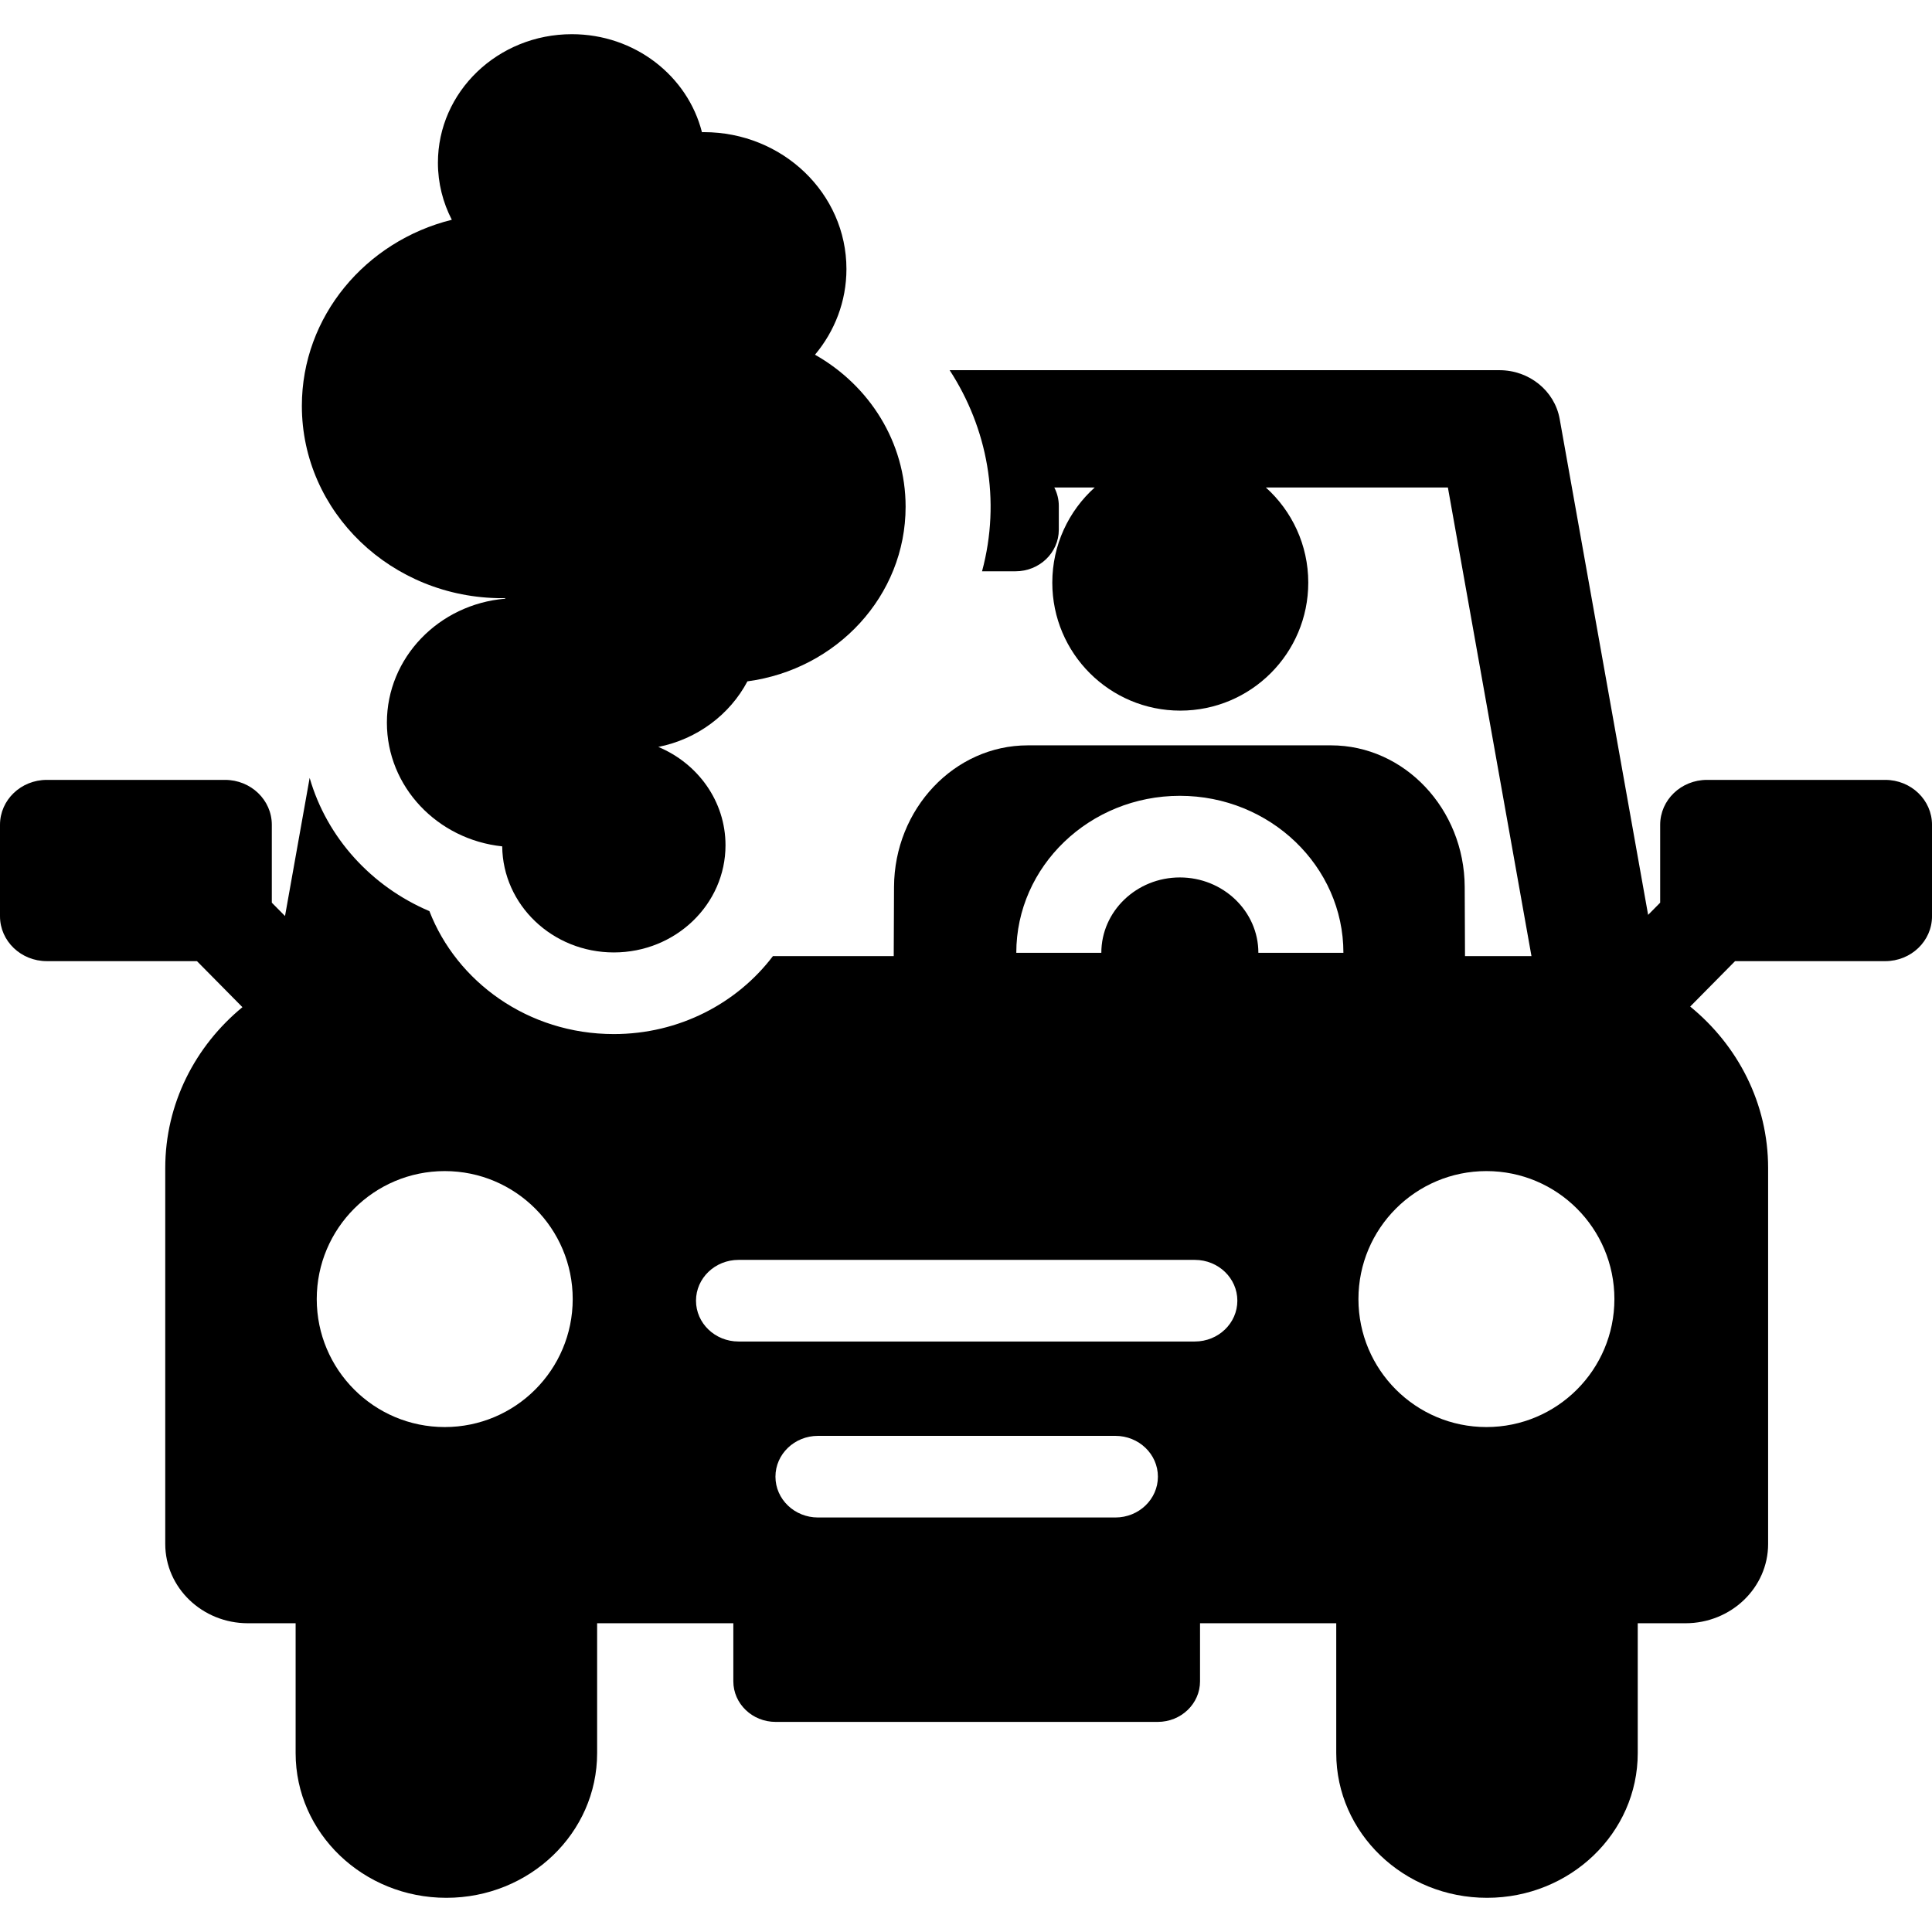
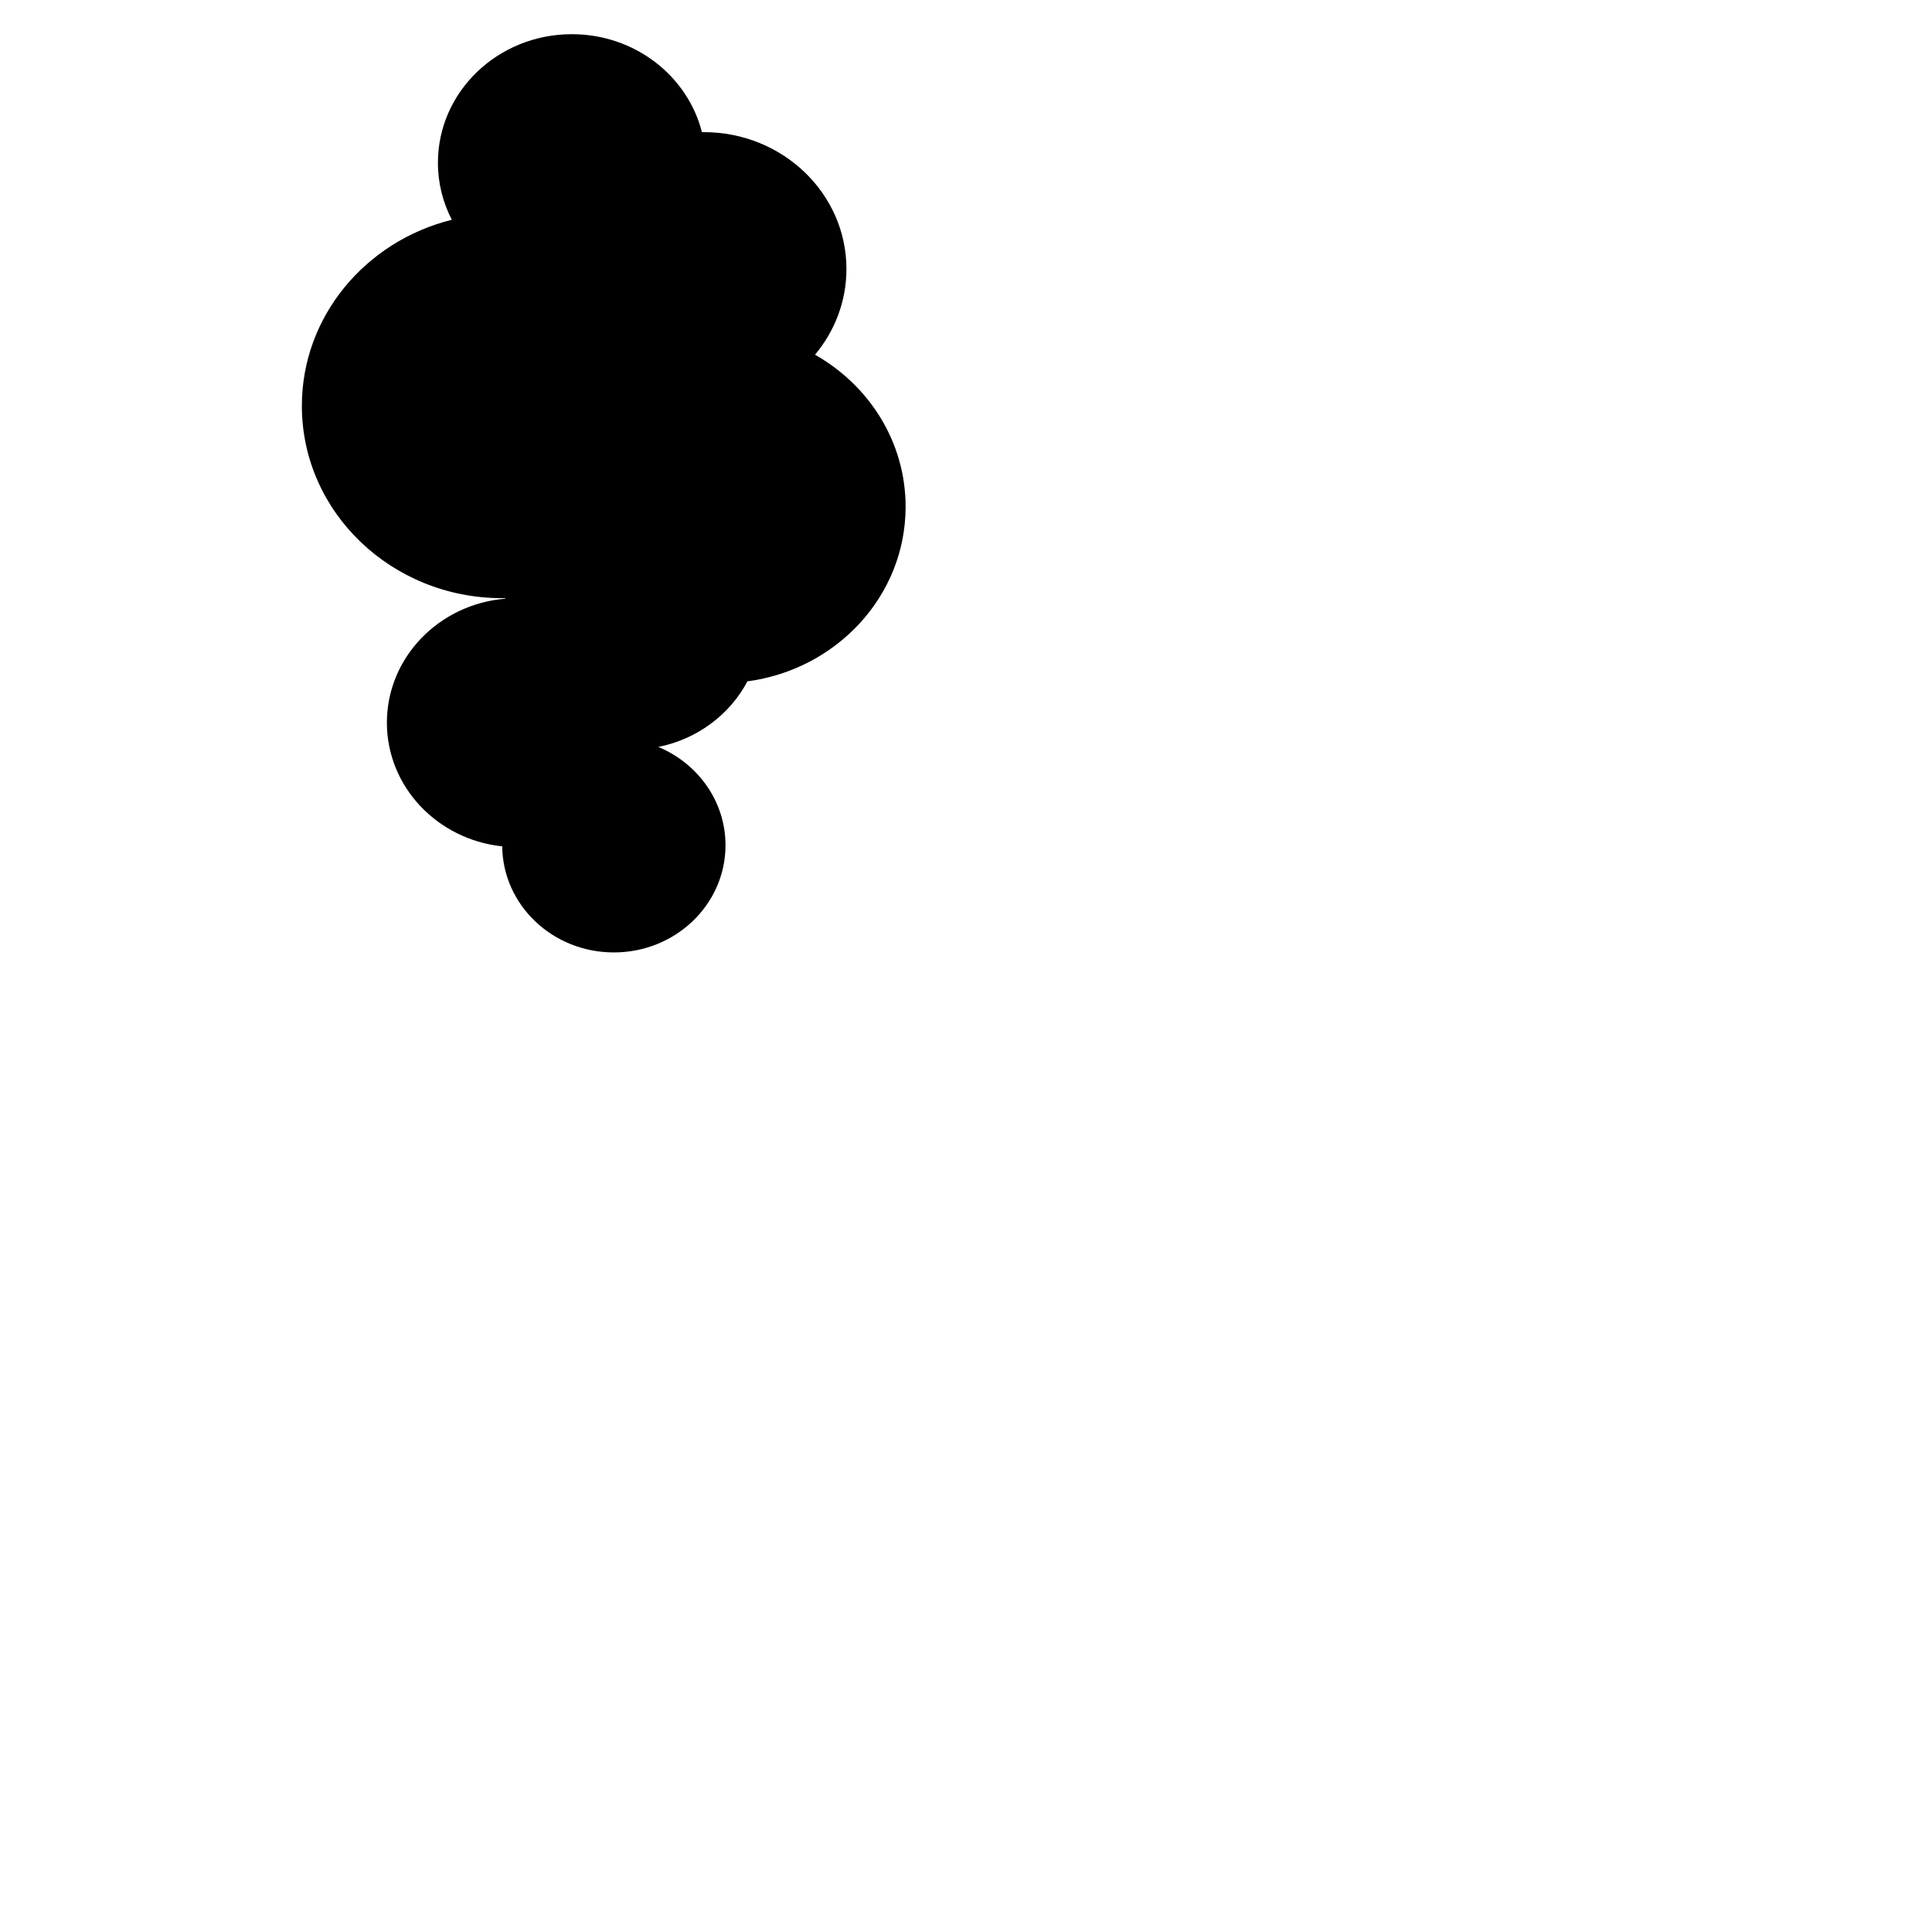
<svg xmlns="http://www.w3.org/2000/svg" fill="#000000" height="800px" width="800px" version="1.1" id="Layer_1" viewBox="0 0 511.999 511.999" xml:space="preserve">
  <g>
    <g>
      <path d="M215.982,94.005c5.209-6.218,8.333-14.112,8.333-22.711c0-20.034-16.92-36.275-37.793-36.275     c-0.168,0-0.333,0.01-0.5,0.012c-3.787-14.904-17.781-25.969-34.476-25.969c-19.602,0-35.493,15.253-35.493,34.068     c0,5.429,1.329,10.556,3.682,15.111c-22.857,5.682-39.739,25.612-39.739,49.328c0,28.141,23.768,50.955,53.087,50.955     c0.275,0,0.547-0.016,0.821-0.02c-0.012,0.052-0.026,0.103-0.038,0.155c-17.56,1.475-31.336,15.615-31.336,32.853     c0,16.982,13.372,30.962,30.559,32.782c0.164,15.551,13.344,28.11,29.585,28.11c16.343,0,29.592-12.717,29.592-28.404     c0-11.666-7.329-21.684-17.807-26.056c10.339-2.062,18.968-8.588,23.617-17.38c23.685-3.164,41.92-22.671,41.92-46.276     C239.997,117.125,230.35,102.13,215.982,94.005z" />
    </g>
  </g>
  <g>
    <g>
-       <path d="M499.606,206.678h-47.249c-6.846,0-12.394,5.326-12.394,11.897v20.643l-3.194,3.231l-23.44-131.425     c-1.332-7.465-8.073-12.922-15.964-12.922h-145.7c9.977,15.337,13.669,34.417,8.586,53.297h8.875     c6.333,0,11.467-4.928,11.467-11.007v-6.335c0-1.748-0.436-3.394-1.192-4.863h10.703c-6.897,6.209-11.235,15.203-11.235,25.213     c0,18.731,15.185,33.917,33.917,33.917s33.917-15.185,33.917-33.917c0-10.01-4.339-19.004-11.236-25.213h48.239l22.149,124.187     h-17.614l-0.079-18.346c-0.097-20.682-15.992-37.508-35.431-37.508H312.61h-0.129h-40.125c-19.439,0-35.332,16.826-35.43,37.507     l-0.079,18.347h-32.015c-9.486,12.507-24.846,20.658-42.159,20.658c-22.836,0-41.673-13.968-48.875-32.58     c-15.319-6.506-27.152-19.404-31.736-35.31l-6.529,36.609l-3.498-3.54v-20.643c0-6.57-5.549-11.897-12.394-11.897H12.394     C5.548,206.679,0,212.005,0,218.576v24.238c0,6.57,5.549,11.897,12.394,11.897h39.8l12.053,12.198     c-12.515,10.302-20.454,25.579-20.454,42.645v99.598c0,11.611,9.806,21.023,21.902,21.023h12.649v34.417     c0,21.178,17.887,38.346,39.95,38.346s39.95-17.168,39.95-38.346v-34.417h36.097v15.388c0,5.941,5.018,10.757,11.208,10.757     h101.264c6.19,0,11.208-4.816,11.208-10.757v-15.388h36.097v34.417c0,21.178,17.887,38.346,39.95,38.346     c22.064,0,39.95-17.168,39.95-38.346v-34.417h12.649c12.097,0,21.902-9.412,21.902-21.023v-99.598     c0-17.156-8.022-32.505-20.651-42.808l11.89-12.033h39.8c6.846,0,12.394-5.326,12.394-11.897v-24.238     C512,212.004,506.452,206.678,499.606,206.678z M117.857,378.184c-18.731,0-33.917-15.185-33.917-33.917     c0-18.731,15.185-33.917,33.917-33.917s33.917,15.185,33.917,33.917C151.773,362.999,136.588,378.184,117.857,378.184z      M295.589,402.149H216.77c-6.223,0-11.268-4.843-11.268-10.815c0-5.973,5.045-10.815,11.268-10.815h78.819     c6.223,0,11.268,4.843,11.268,10.815C306.857,397.307,301.813,402.149,295.589,402.149z M316.644,355.512H195.715     c-6.223,0-11.268-4.842-11.268-10.815s5.045-10.815,11.268-10.815h120.928c6.223,0,11.268,4.841,11.268,10.815     S322.868,355.512,316.644,355.512z M333.481,252.503c0-11.014-9.335-19.973-20.809-19.973s-20.809,8.961-20.809,19.973h-22.535     c0-22.94,19.444-41.604,43.344-41.604c23.9,0,43.344,18.664,43.344,41.604H333.481z M393.916,378.184     c-18.731,0-33.917-15.185-33.917-33.917c0-18.731,15.185-33.917,33.917-33.917c18.732,0,33.917,15.185,33.917,33.917     C427.832,362.999,412.647,378.184,393.916,378.184z" />
-     </g>
+       </g>
  </g>
</svg>